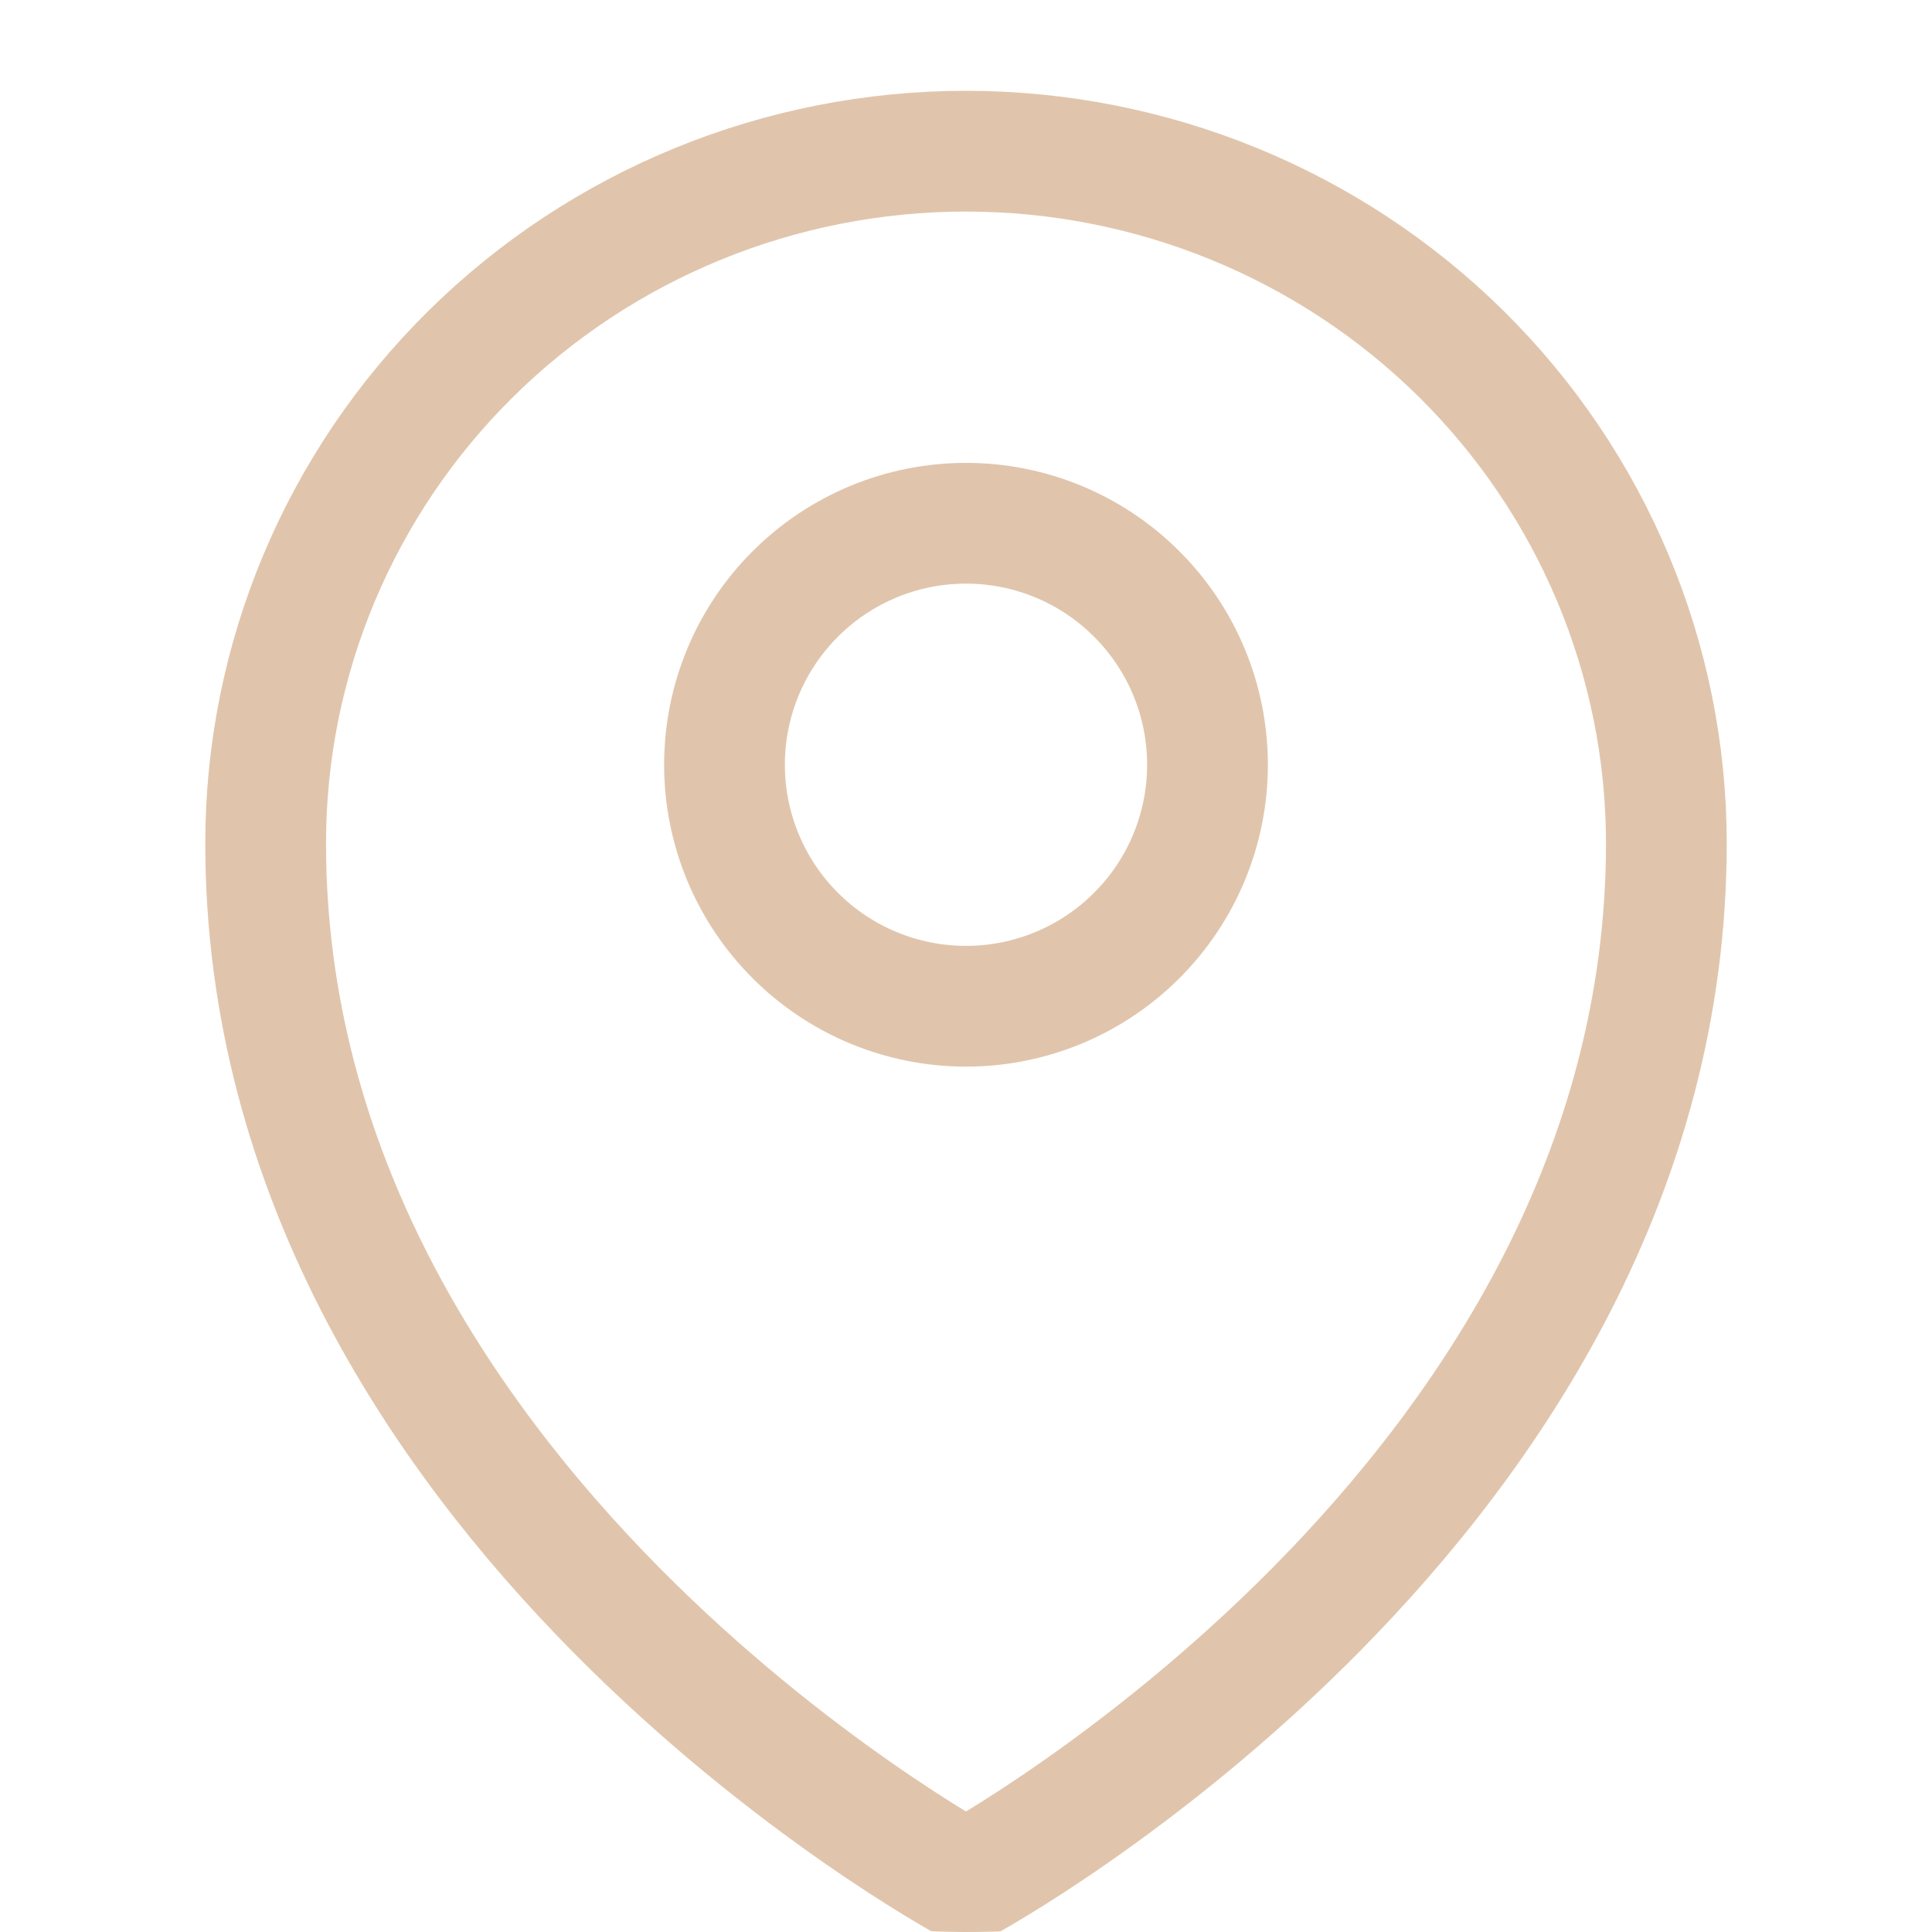
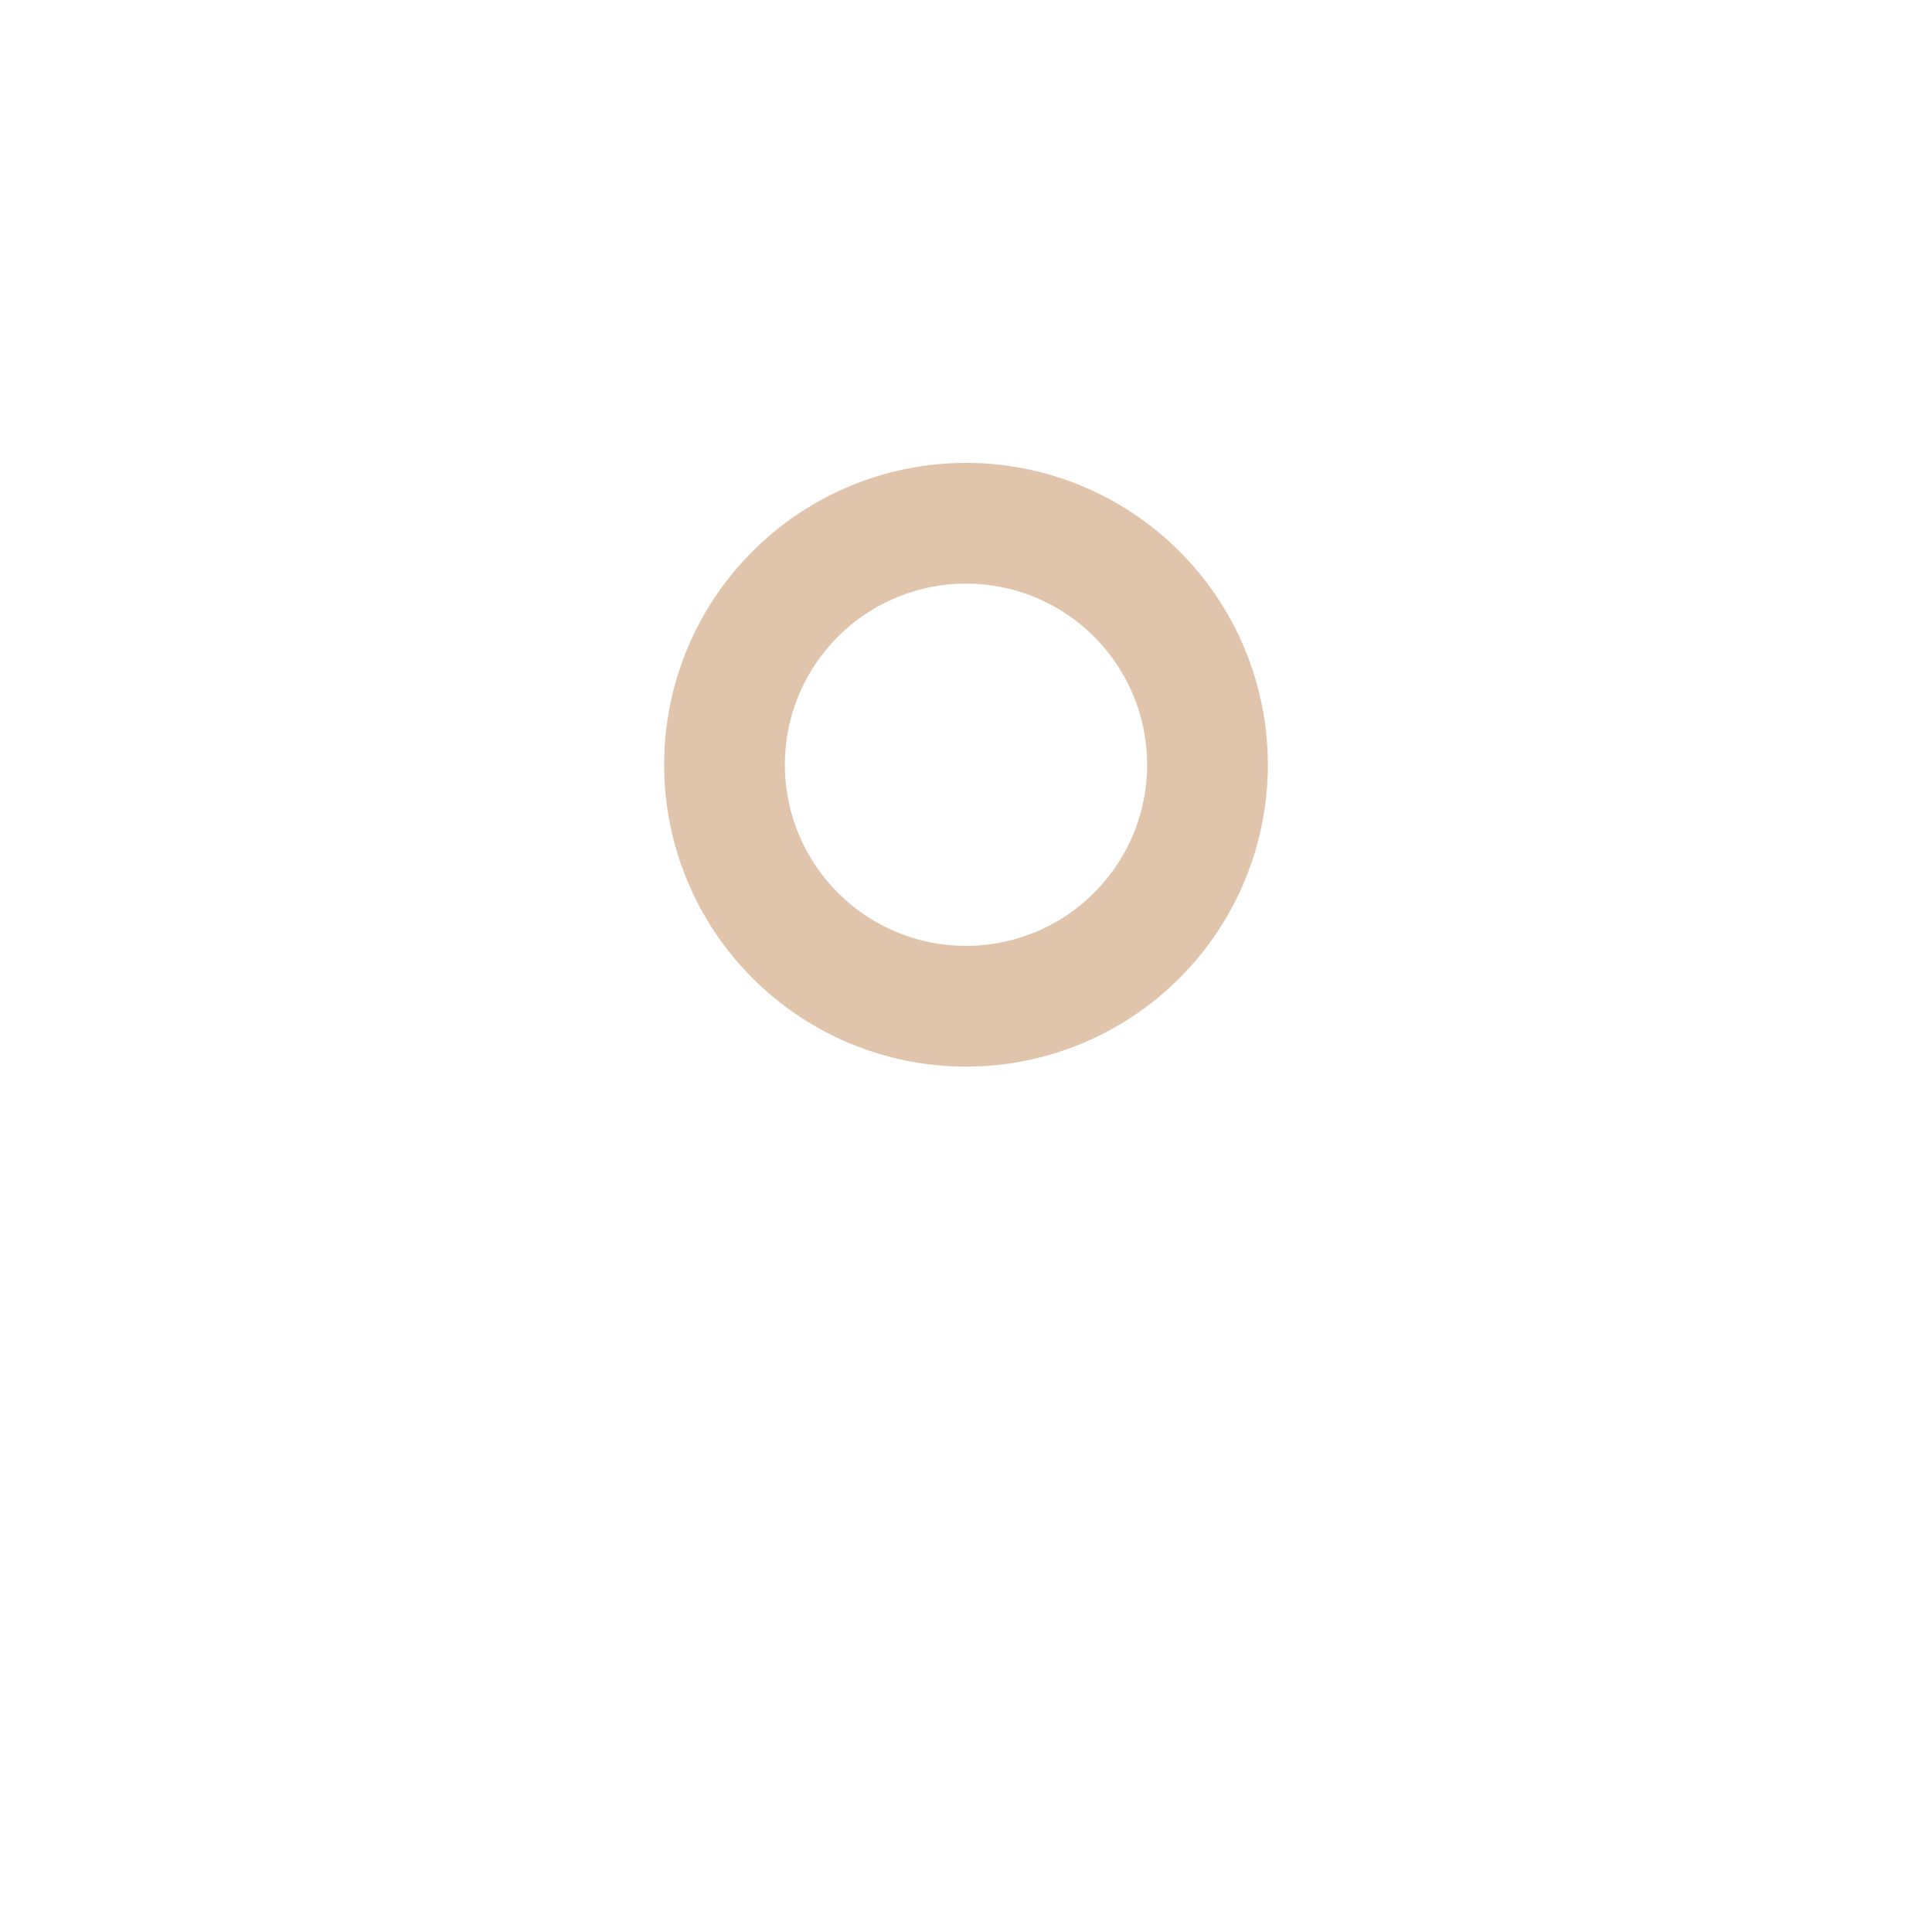
<svg xmlns="http://www.w3.org/2000/svg" width="24" height="24" viewBox="0 0 24 24" fill="none">
  <g clip-path="url(#clip0_1173_1900)">
    <path d="M15 9.5C15 10.296 14.684 11.059 14.121 11.621C13.559 12.184 12.796 12.5 12 12.5C11.204 12.5 10.441 12.184 9.879 11.621C9.316 11.059 9 10.296 9 9.5C9 8.704 9.316 7.941 9.879 7.379C10.441 6.816 11.204 6.5 12 6.5C12.796 6.5 13.559 6.816 14.121 7.379C14.684 7.941 15 8.704 15 9.5Z" stroke="#E0C5AC" stroke-width="1.5" stroke-linecap="round" stroke-linejoin="round" />
-     <path d="M20.7 10.476C20.7 18.663 12 23.372 12 23.372C12 23.372 3.3 18.663 3.3 10.476C3.3 8.195 4.216 6.008 5.848 4.396C7.48 2.784 9.692 1.878 12 1.878C14.307 1.878 16.52 2.784 18.152 4.396C19.783 6.008 20.7 8.195 20.7 10.476Z" stroke="#E0C5AC" stroke-width="1.5" stroke-linecap="round" stroke-linejoin="round" />
  </g>
  <defs>
    <clipPath id="clip0_1173_1900">
      <rect width="24" height="24" rx="12" fill="white" />
    </clipPath>
  </defs>
</svg>